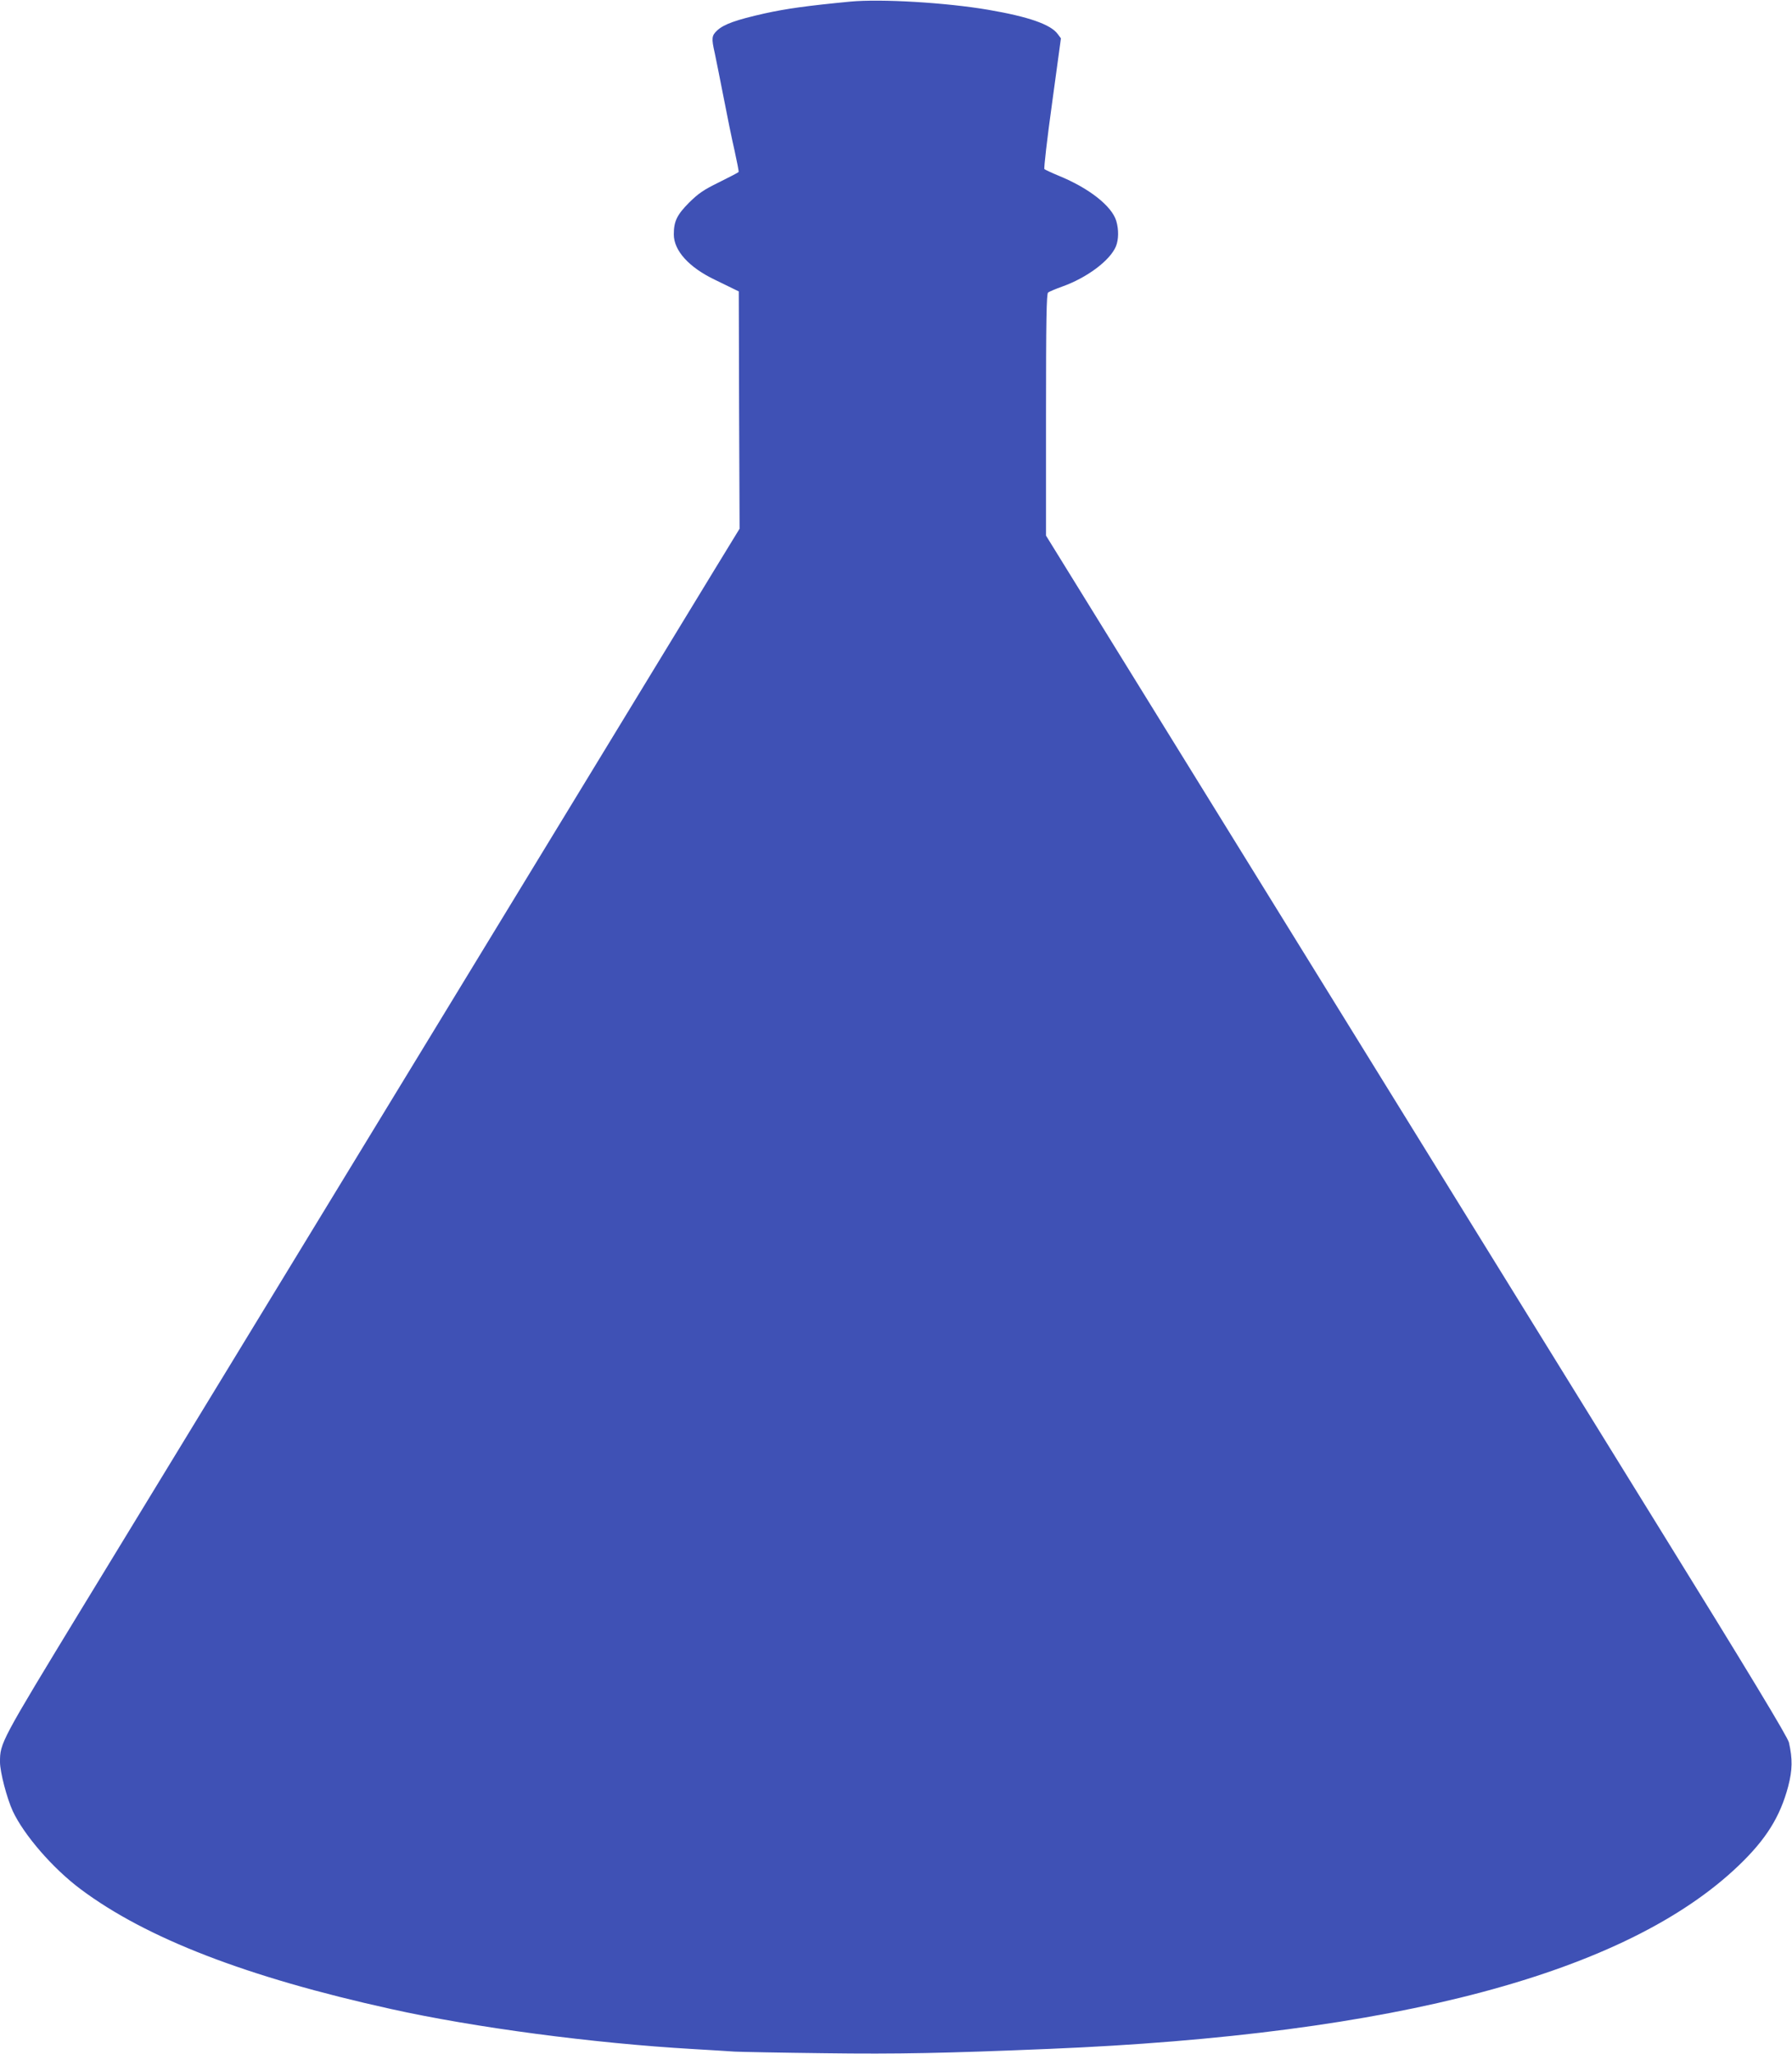
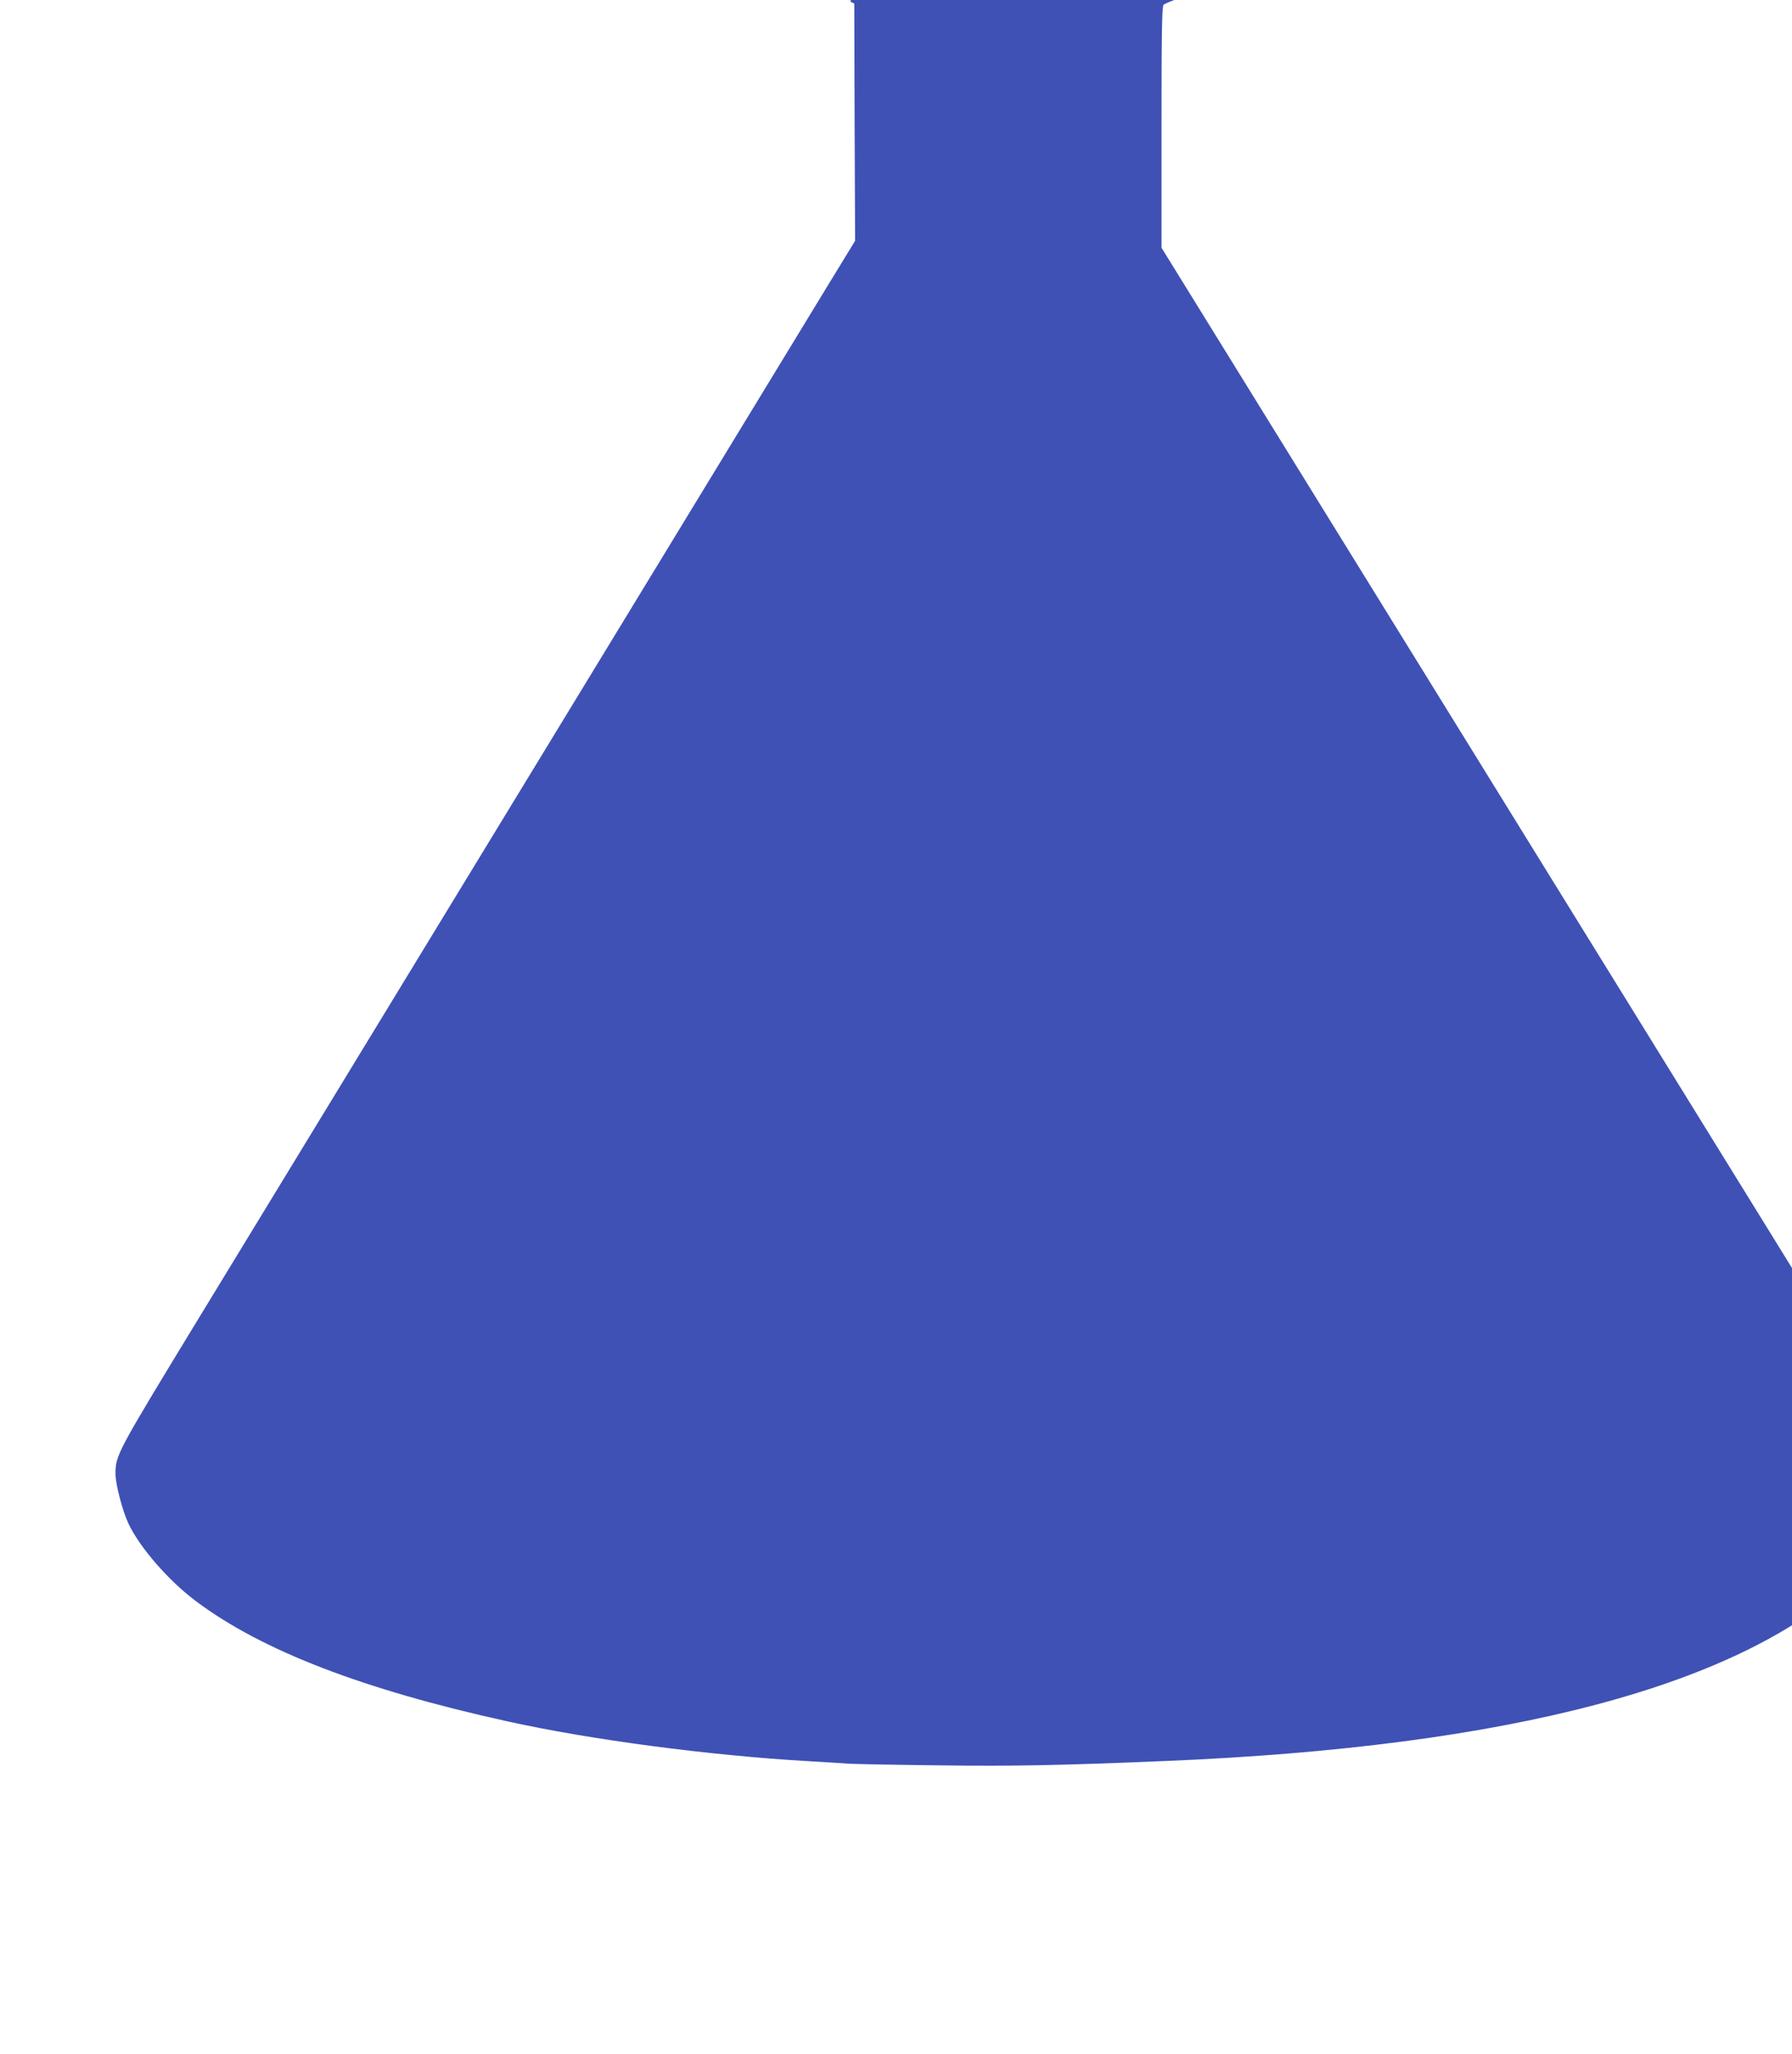
<svg xmlns="http://www.w3.org/2000/svg" version="1.0" width="1117pt" height="1280pt" viewBox="0 0 1117 1280" preserveAspectRatio="xMidYMid meet">
  <g transform="translate(0,1280) scale(0.1,-0.1)" fill="#3f51b5" stroke="none">
-     <path d="M5300 12790 c-270 -26 -399 -44 -535 -74 -178 -40 -253 -67 -295 -106 -34 -32 -36 -48 -15 -140 8 -36 32 -159 55 -275 22 -115 53 -266 69 -335 15 -69 27 -128 25 -132 -2 -3 -57 -32 -122 -64 -98 -48 -128 -69 -188 -128 -75 -76 -94 -116 -94 -197 0 -101 95 -206 257 -283 54 -26 109 -53 123 -60 l25 -12 2 -739 3 -740 -159 -260 c-87 -143 -900 -1477 -1806 -2965 -907 -1488 -1865 -3062 -2131 -3497 -510 -838 -514 -845 -514 -964 0 -63 43 -227 80 -307 70 -149 250 -357 423 -486 409 -306 1036 -548 1932 -746 522 -116 1263 -214 1885 -250 102 -6 219 -13 260 -16 41 -2 293 -7 560 -10 457 -6 750 0 1400 27 2159 89 3599 472 4299 1144 170 163 257 303 307 491 27 103 28 172 5 274 -7 33 -244 426 -844 1395 -459 743 -1499 2425 -2311 3739 l-1476 2388 0 753 c0 590 3 755 13 762 6 5 46 22 88 37 154 55 298 162 335 251 17 42 18 104 2 158 -28 93 -169 204 -357 281 -46 19 -86 38 -91 42 -4 5 17 190 48 412 l55 403 -20 27 c-44 60 -182 108 -433 151 -264 45 -669 69 -860 51z" />
+     <path d="M5300 12790 l25 -12 2 -739 3 -740 -159 -260 c-87 -143 -900 -1477 -1806 -2965 -907 -1488 -1865 -3062 -2131 -3497 -510 -838 -514 -845 -514 -964 0 -63 43 -227 80 -307 70 -149 250 -357 423 -486 409 -306 1036 -548 1932 -746 522 -116 1263 -214 1885 -250 102 -6 219 -13 260 -16 41 -2 293 -7 560 -10 457 -6 750 0 1400 27 2159 89 3599 472 4299 1144 170 163 257 303 307 491 27 103 28 172 5 274 -7 33 -244 426 -844 1395 -459 743 -1499 2425 -2311 3739 l-1476 2388 0 753 c0 590 3 755 13 762 6 5 46 22 88 37 154 55 298 162 335 251 17 42 18 104 2 158 -28 93 -169 204 -357 281 -46 19 -86 38 -91 42 -4 5 17 190 48 412 l55 403 -20 27 c-44 60 -182 108 -433 151 -264 45 -669 69 -860 51z" />
  </g>
</svg>